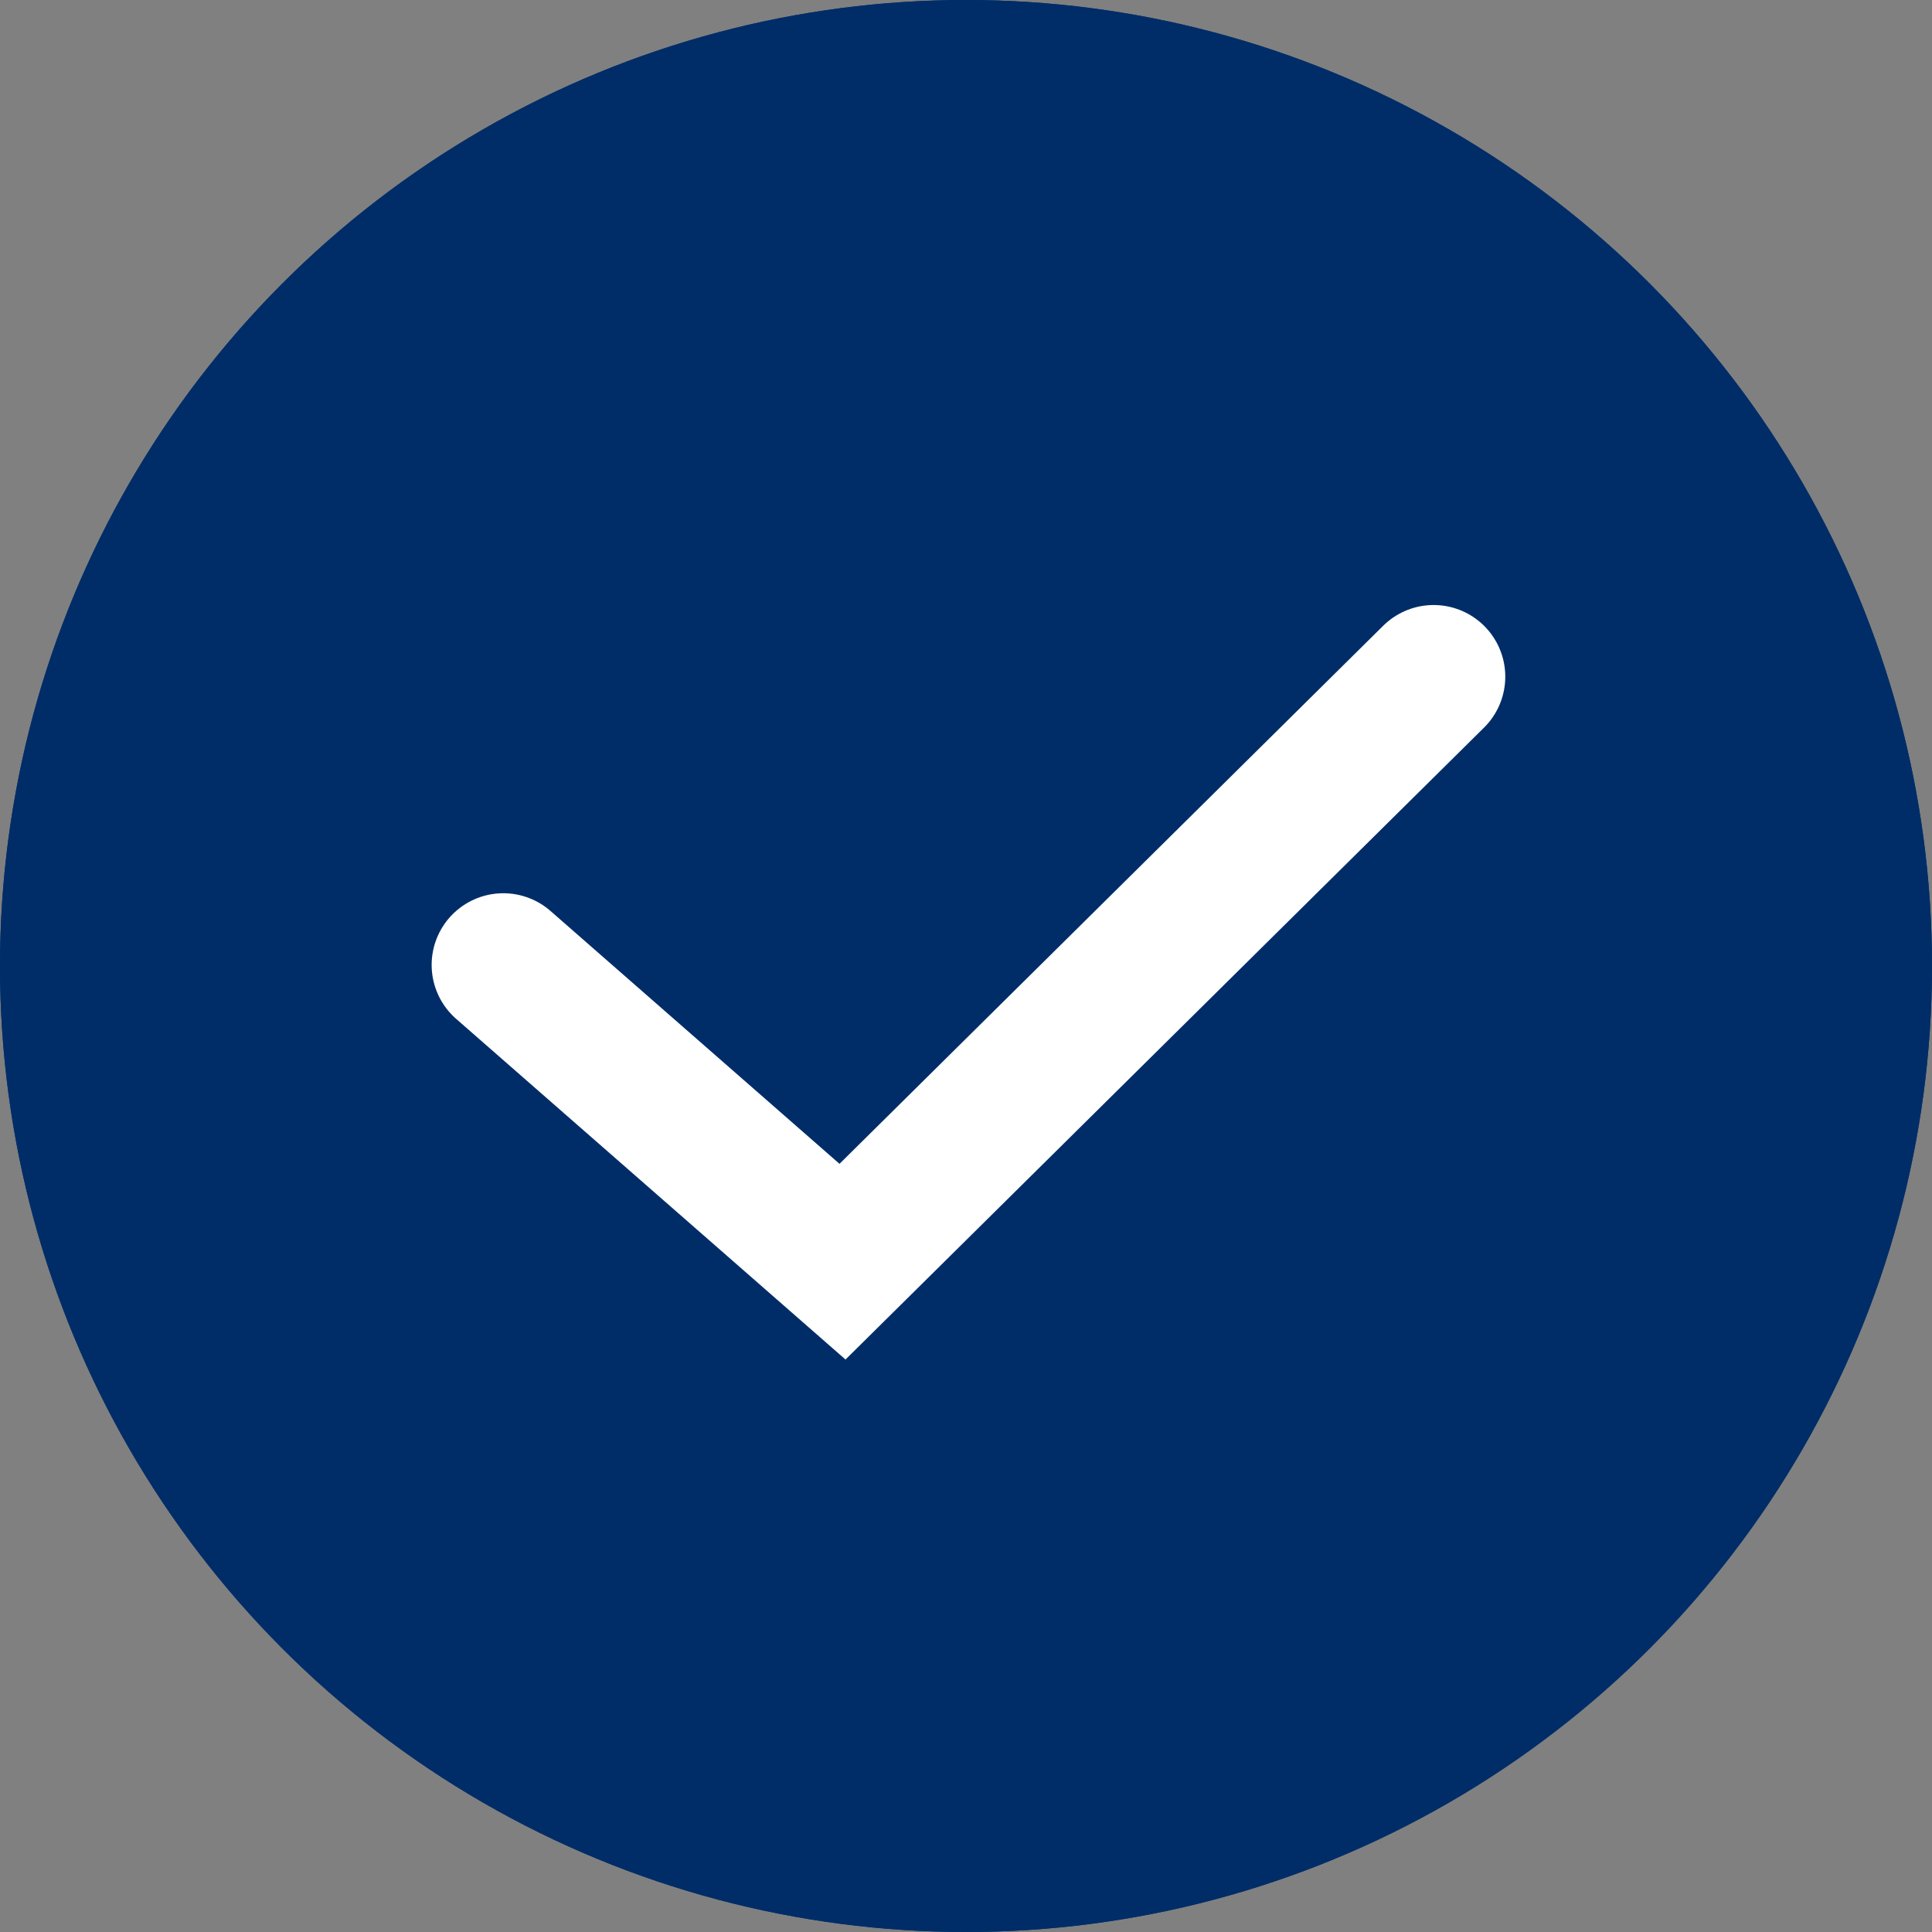
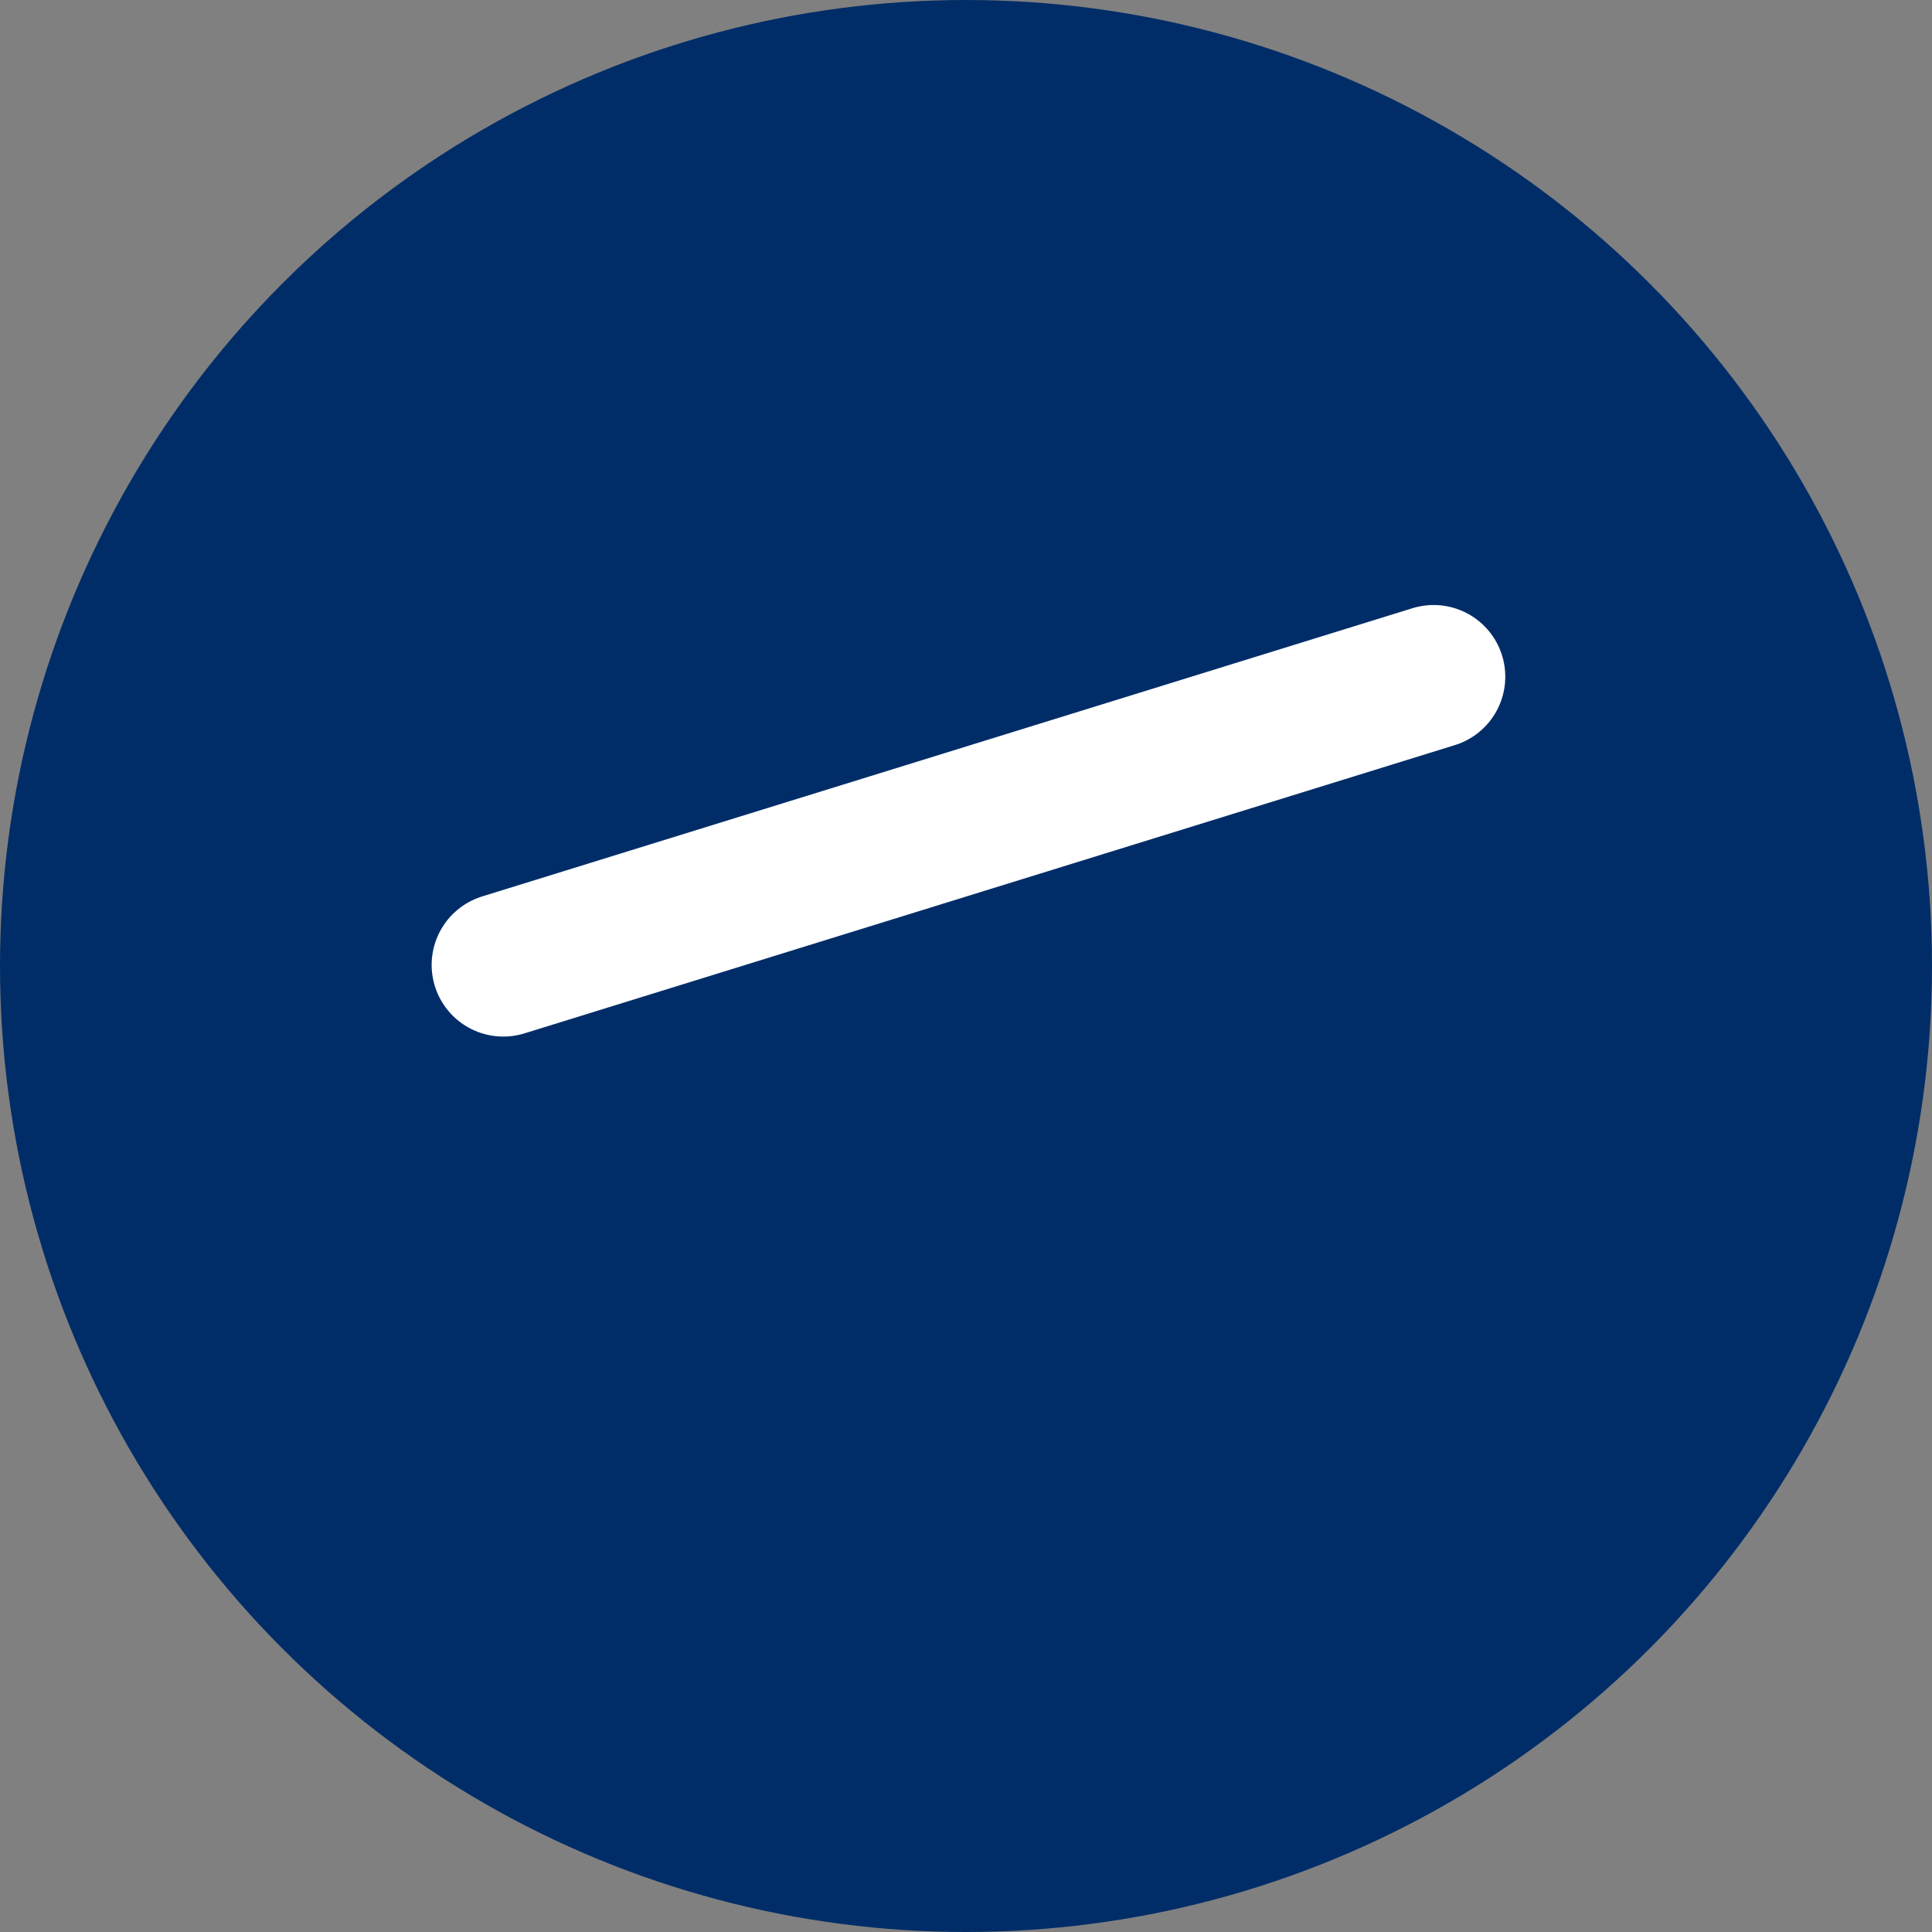
<svg xmlns="http://www.w3.org/2000/svg" width="40.44" height="40.44" viewBox="0 0 40.44 40.44">
  <rect x="0" y="0" width="40.44" height="40.44" fill="#808080" stroke="none" />
  <g id="check" transform="translate(-159.87 -1054.87)">
    <g id="Ellipse_1" data-name="Ellipse 1" transform="translate(159.87 1054.87)" fill="#002d68" stroke="#002d68" stroke-linecap="round" stroke-width="3">
      <circle cx="20.22" cy="20.22" r="20.22" stroke="none" />
-       <circle cx="20.22" cy="20.22" r="18.72" fill="none" />
    </g>
    <g id="Shape_1" data-name="Shape 1" transform="translate(167 1068)">
-       <path id="Shape_1-2" data-name="Shape 1" d="M3.405,7.067l7.1,6.212L22.878,1.034" fill="none" stroke="#fff" stroke-linecap="round" stroke-width="3" />
+       <path id="Shape_1-2" data-name="Shape 1" d="M3.405,7.067L22.878,1.034" fill="none" stroke="#fff" stroke-linecap="round" stroke-width="3" />
    </g>
  </g>
</svg>